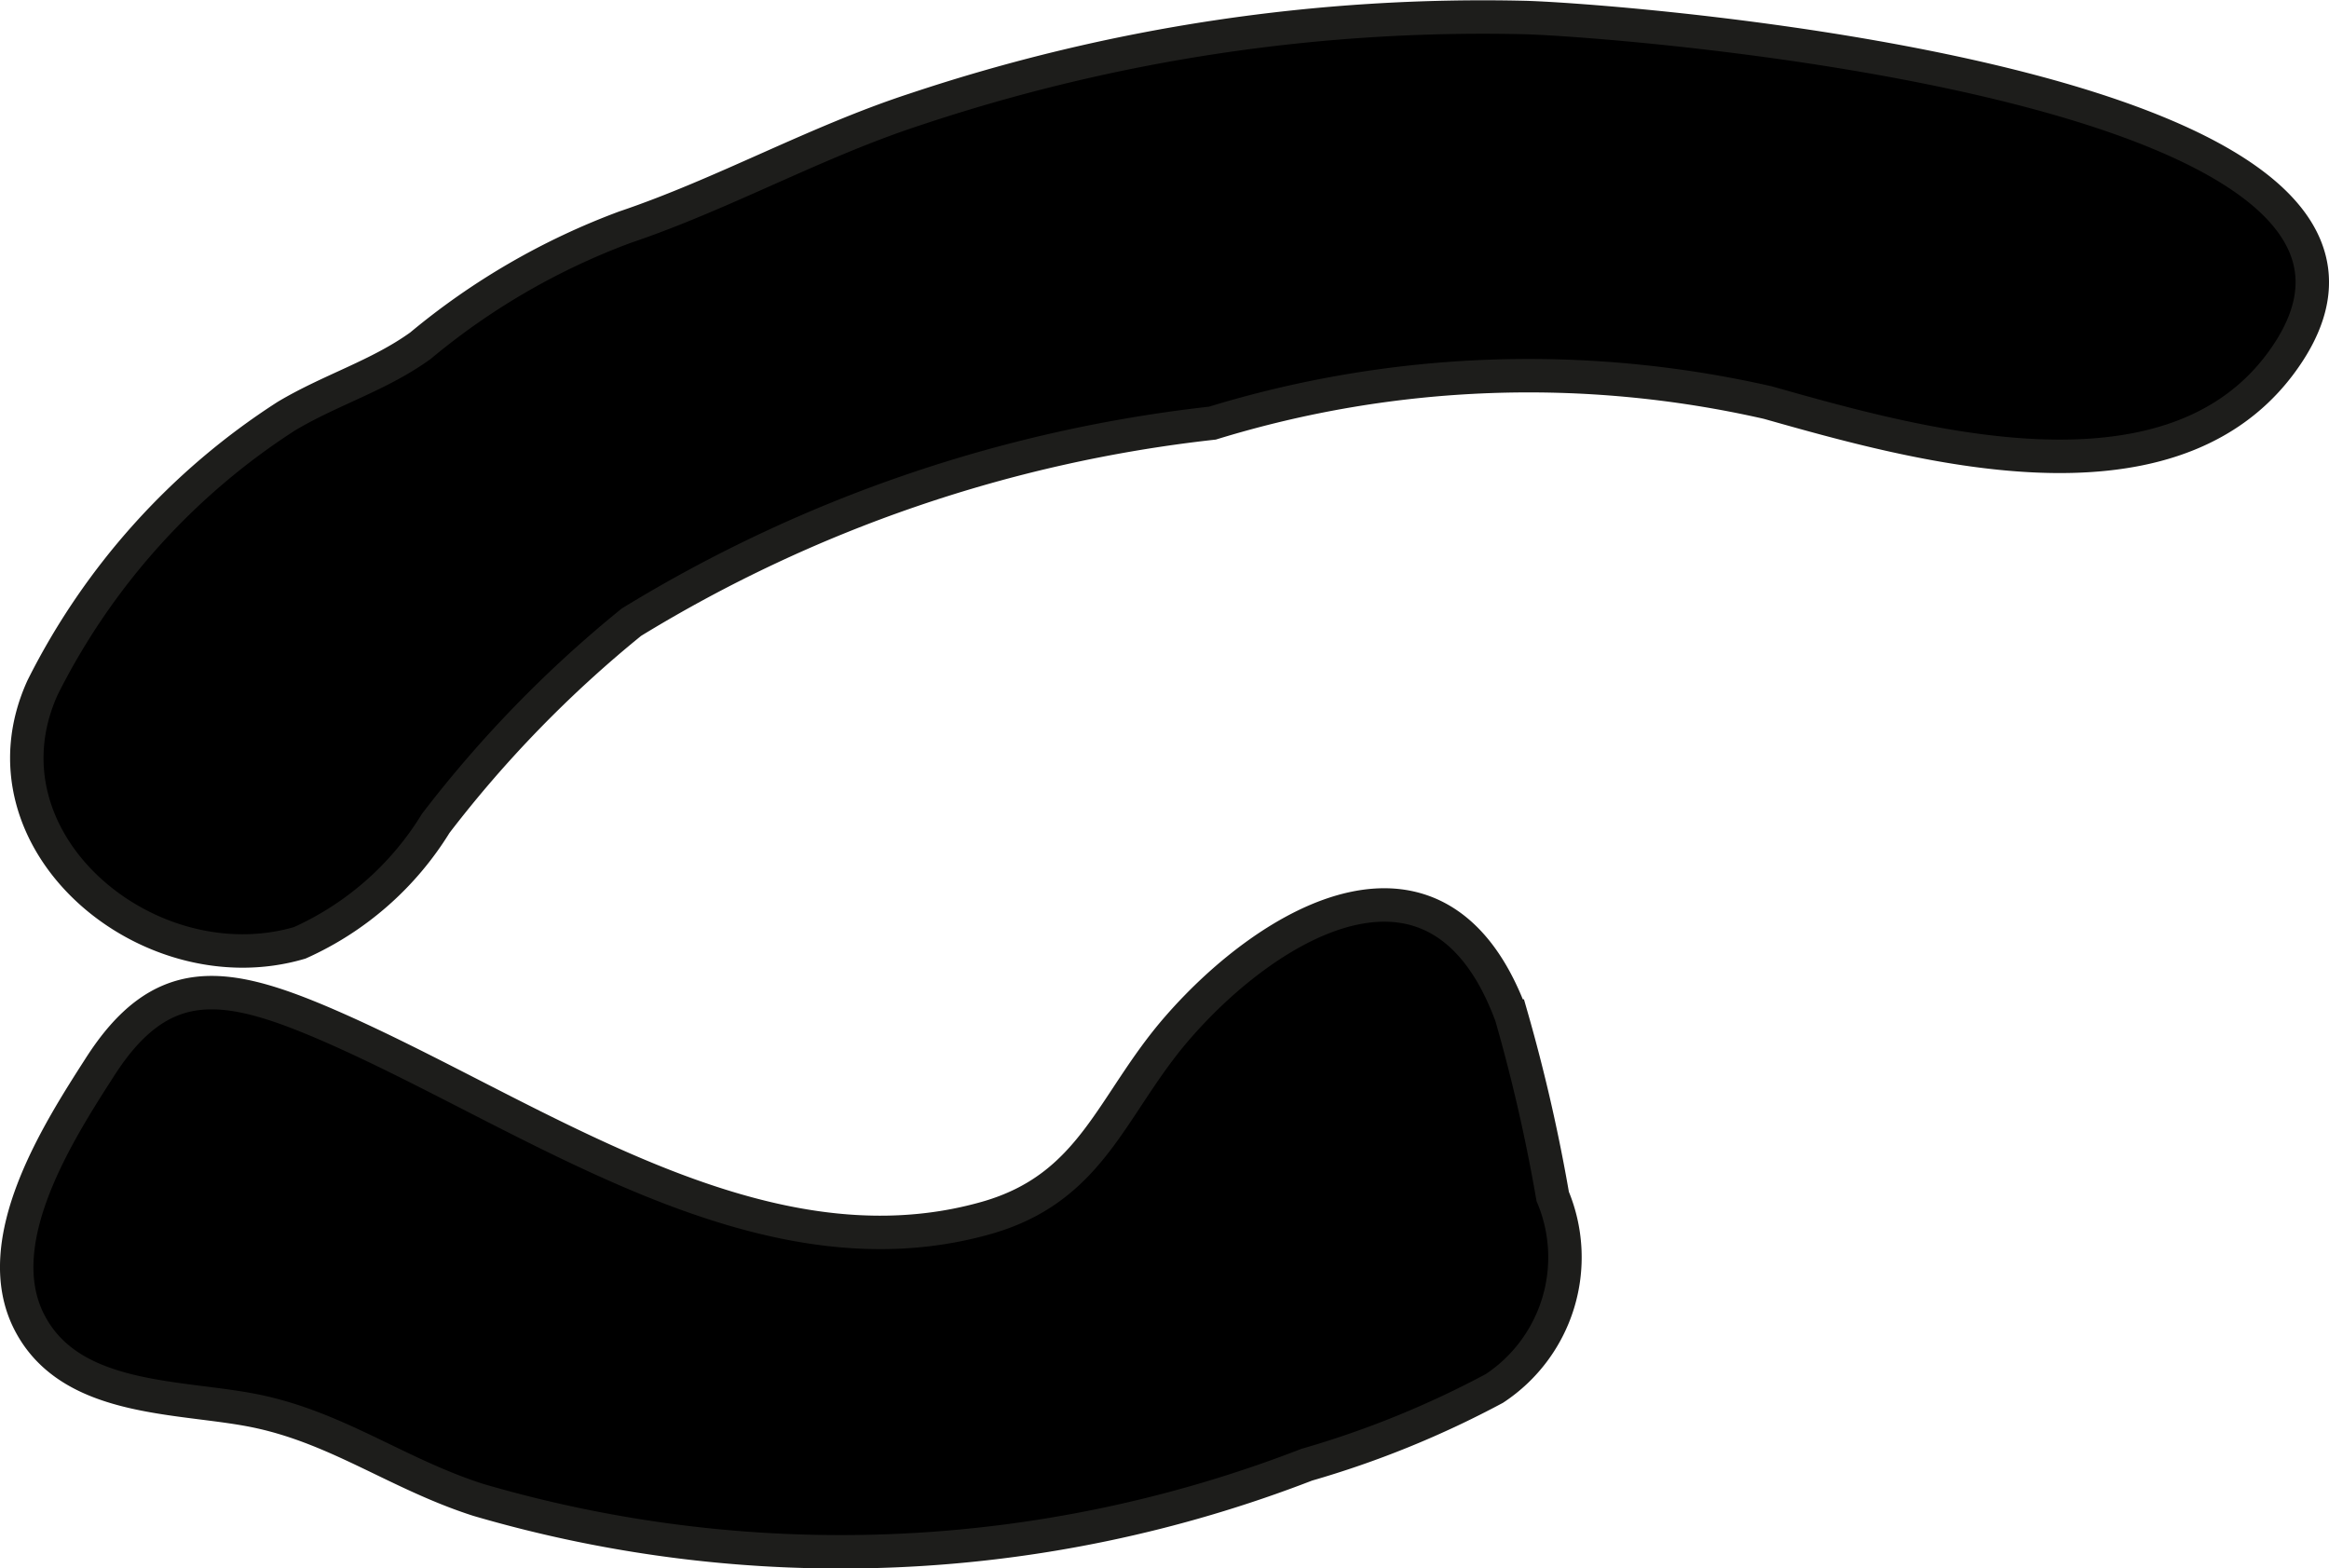
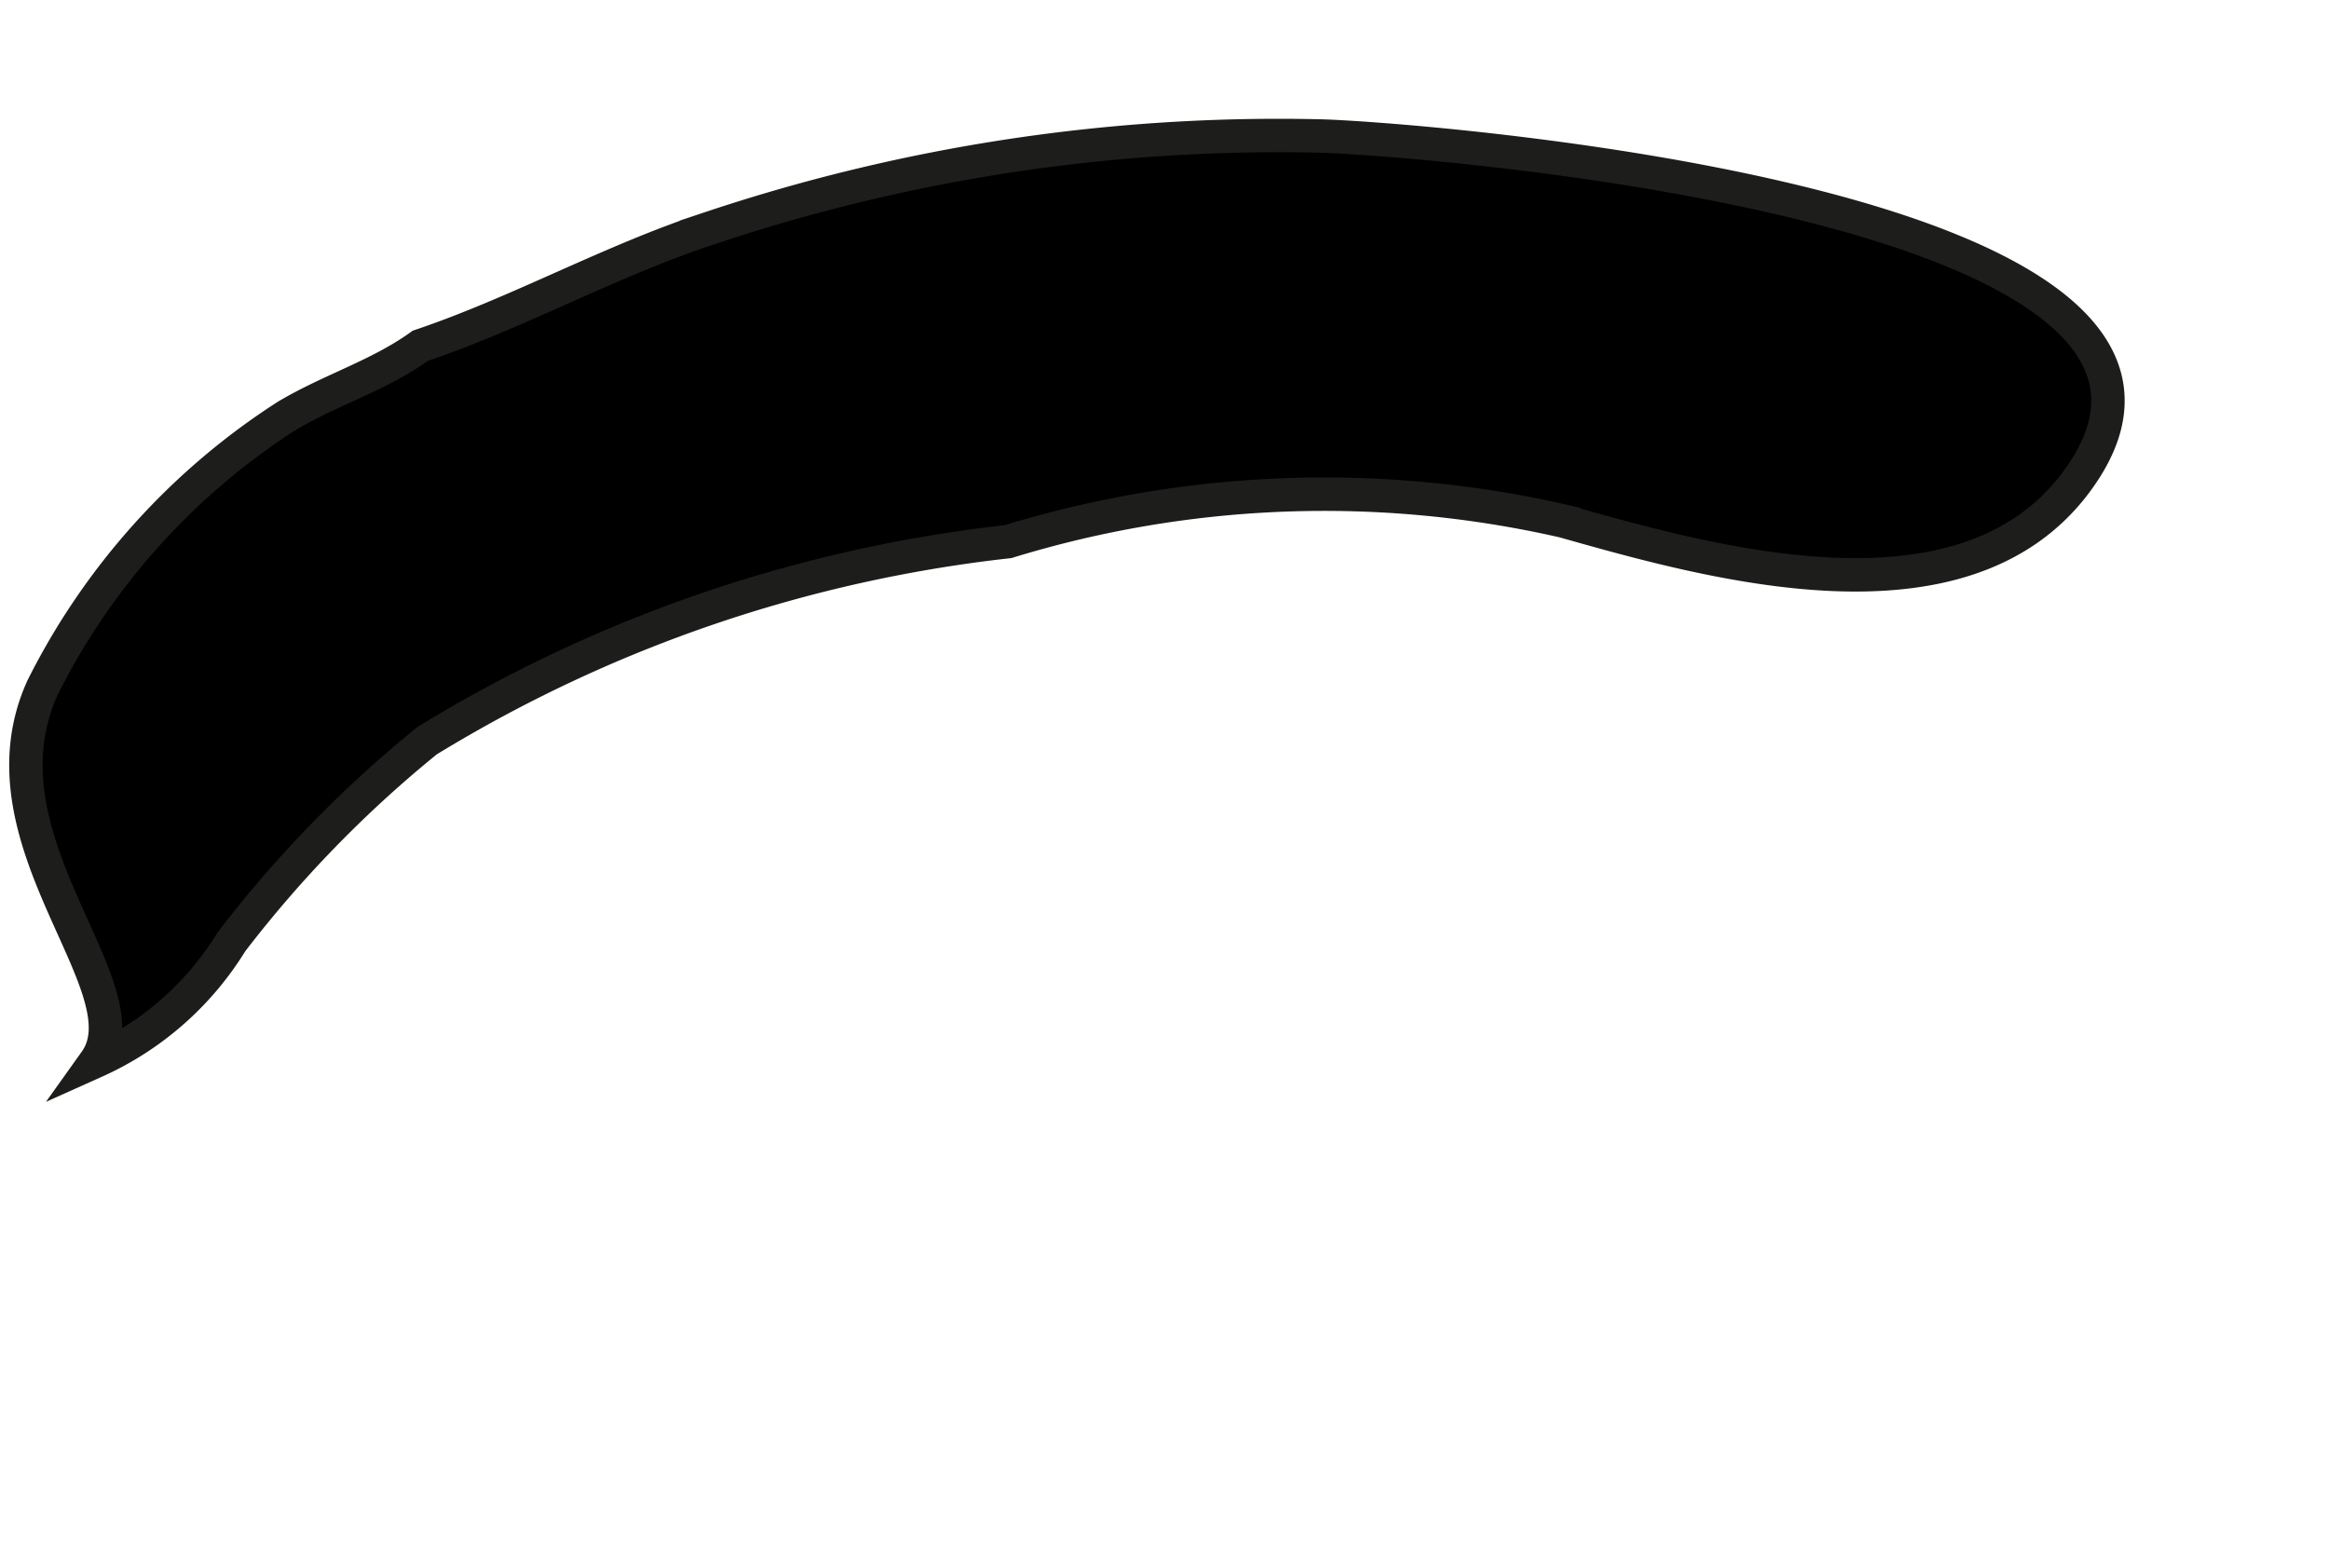
<svg xmlns="http://www.w3.org/2000/svg" version="1.1" width="6.019mm" height="4.052mm" viewBox="0 0 17.062 11.485">
  <defs>
    <style type="text/css">
      .a {
        stroke: #1d1d1b;
        stroke-width: 0.245px;
      }
    </style>
  </defs>
-   <path class="a" d="M.312,5.036a5.056,5.056,0,0,1,1.787-1.989c.326-.194.677-.296.981-.515a5.123,5.123,0,0,1,1.497-.868c.721-.243,1.397-.625,2.126-.863a13.129,13.129,0,0,1,4.479-.673c.765.024,7.047.512,5.519,2.543-.833,1.105-2.673.582-3.748.278a7.892,7.892,0,0,0-4.071.15,10.333,10.333,0,0,0-4.256,1.458,8.729,8.729,0,0,0-1.434,1.474,2.25,2.25,0,0,1-.996.875C1.085,7.233-.199,6.161.312,5.036Z" />
-   <path class="a" d="M.214,9.683C-.087,9.093.425,8.294.73,7.819c.449-.703.912-.639,1.667-.313,1.491.645,3.147,1.892,4.829,1.415.785-.223.914-.836,1.404-1.397.684-.785,1.918-1.506,2.442-.082a12.52,12.52,0,0,1,.303,1.322,1.151,1.151,0,0,1-.427,1.406,7.041,7.041,0,0,1-1.375.559,9.456,9.456,0,0,1-6.071.257c-.576-.185-1.011-.514-1.592-.643C1.356,10.219.522,10.288.214,9.683Z" />
+   <path class="a" d="M.312,5.036a5.056,5.056,0,0,1,1.787-1.989c.326-.194.677-.296.981-.515c.721-.243,1.397-.625,2.126-.863a13.129,13.129,0,0,1,4.479-.673c.765.024,7.047.512,5.519,2.543-.833,1.105-2.673.582-3.748.278a7.892,7.892,0,0,0-4.071.15,10.333,10.333,0,0,0-4.256,1.458,8.729,8.729,0,0,0-1.434,1.474,2.25,2.25,0,0,1-.996.875C1.085,7.233-.199,6.161.312,5.036Z" />
</svg>